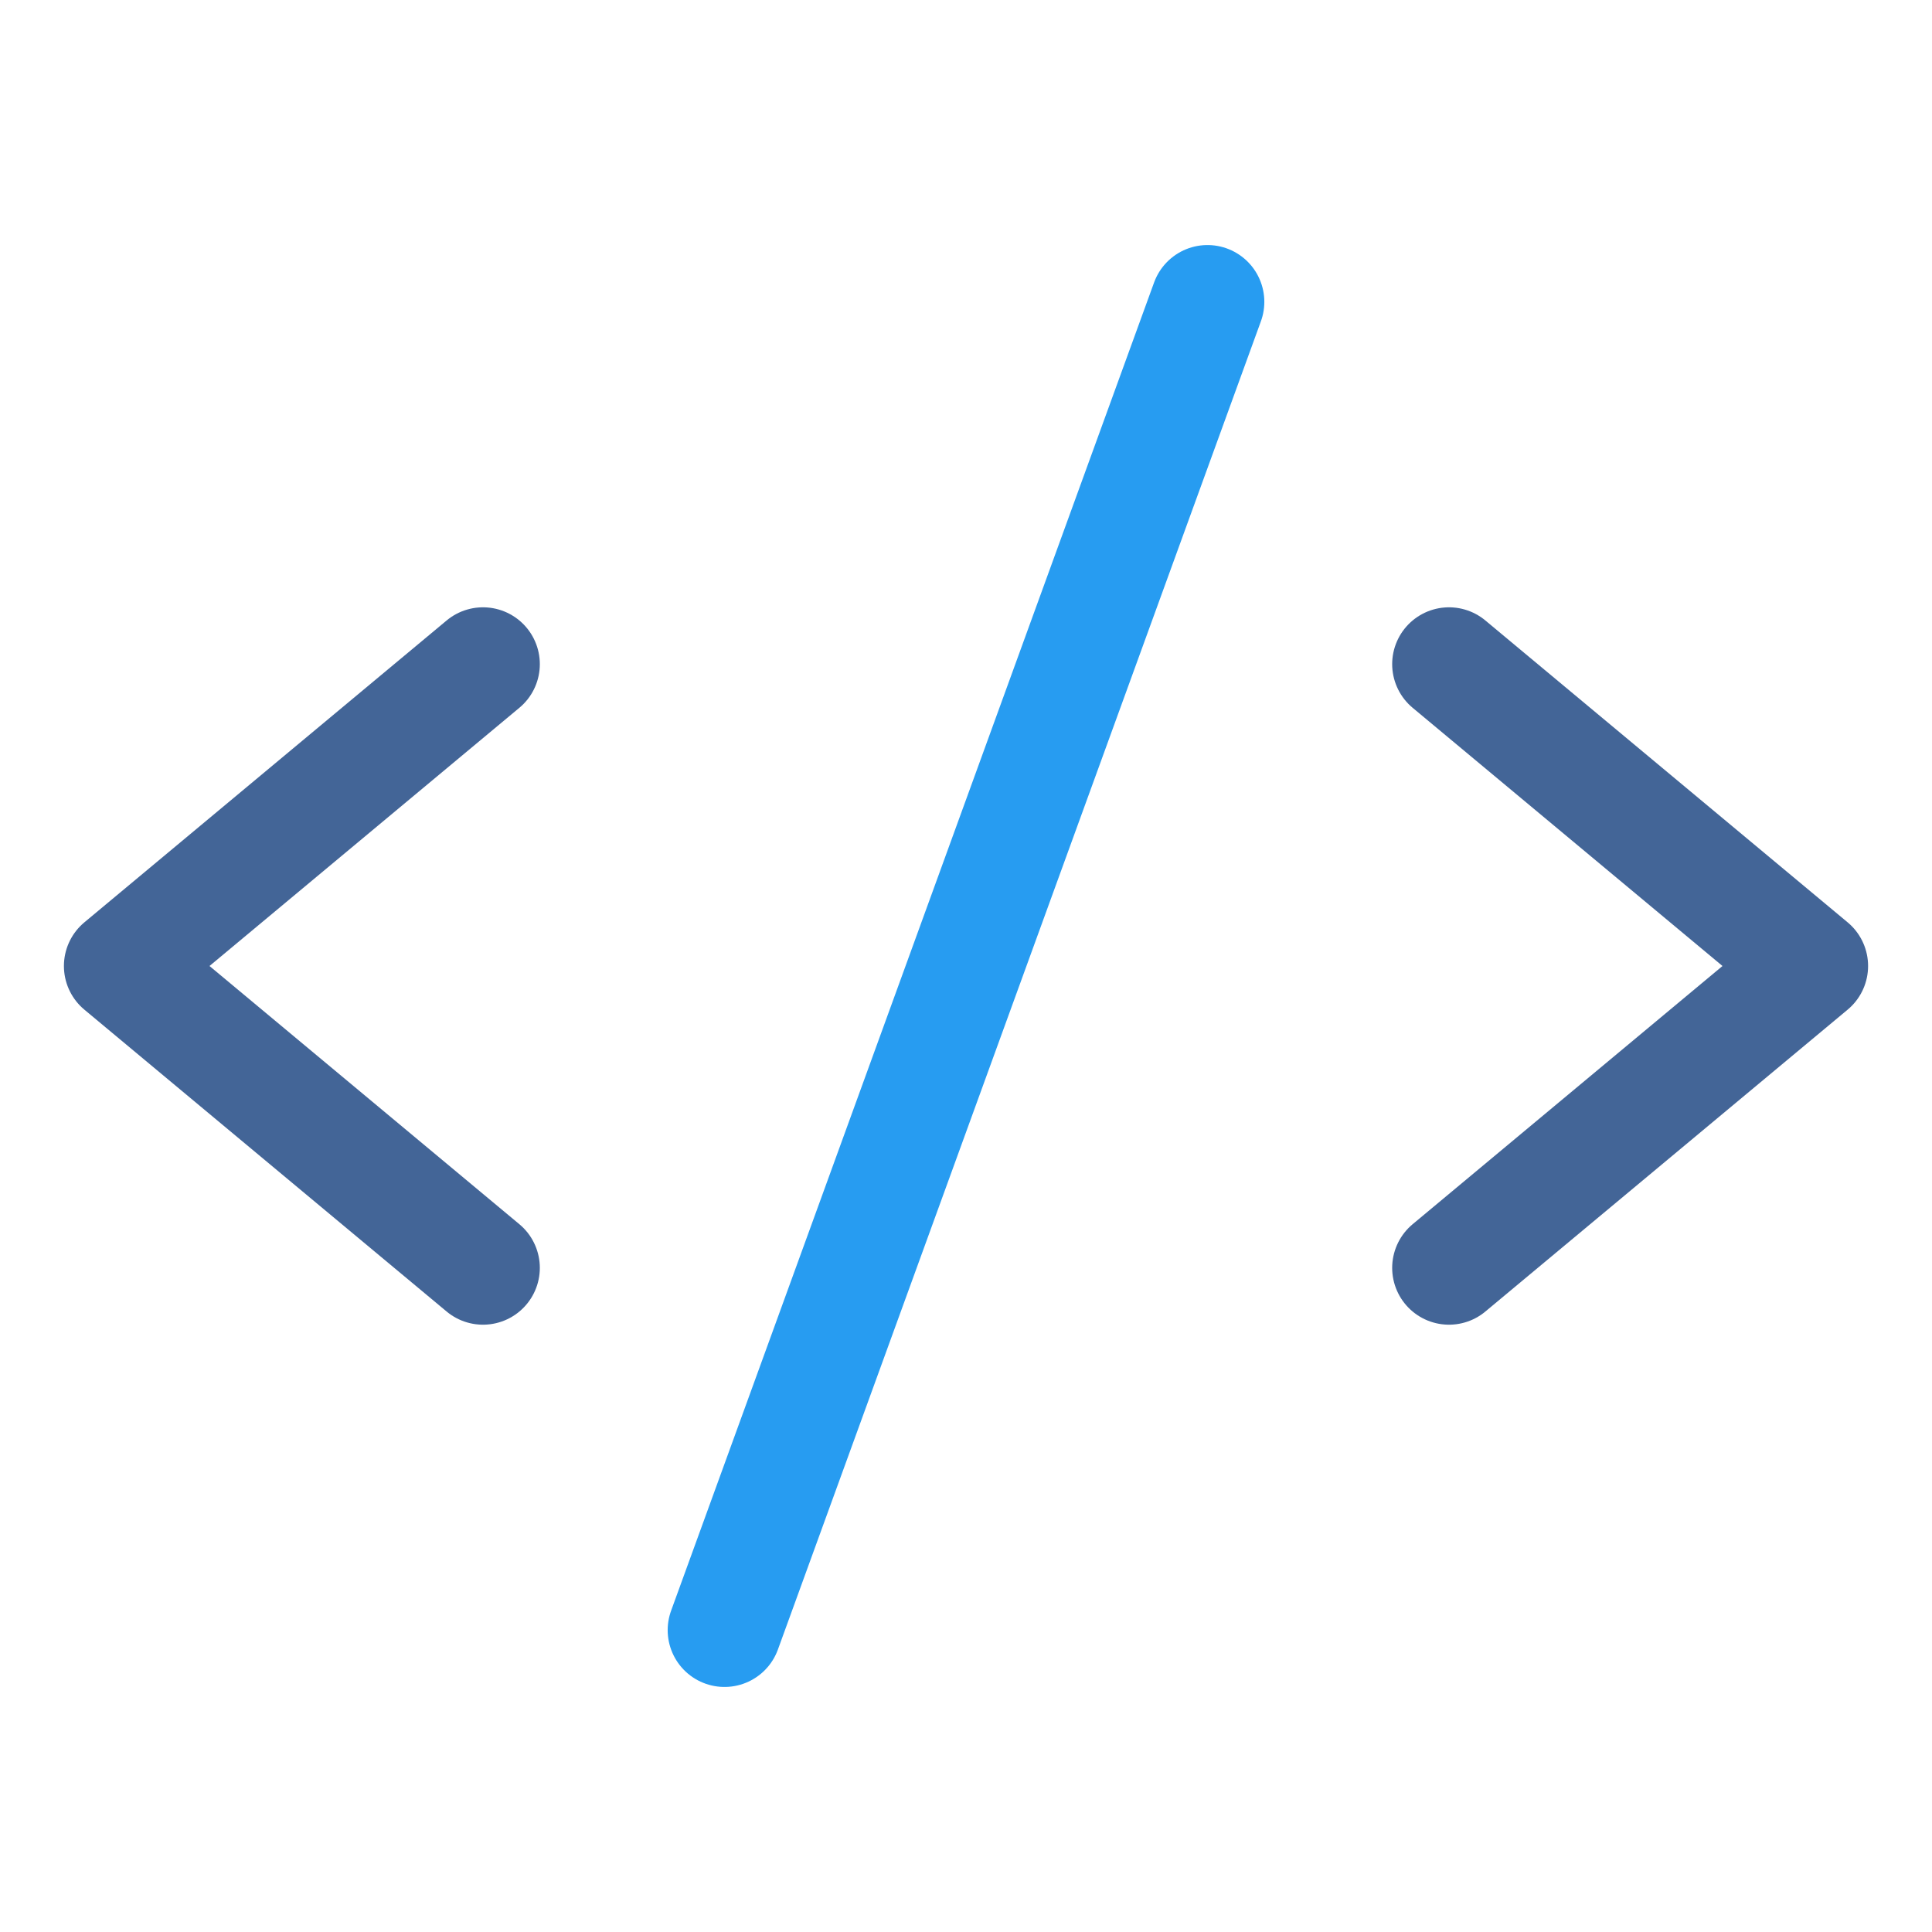
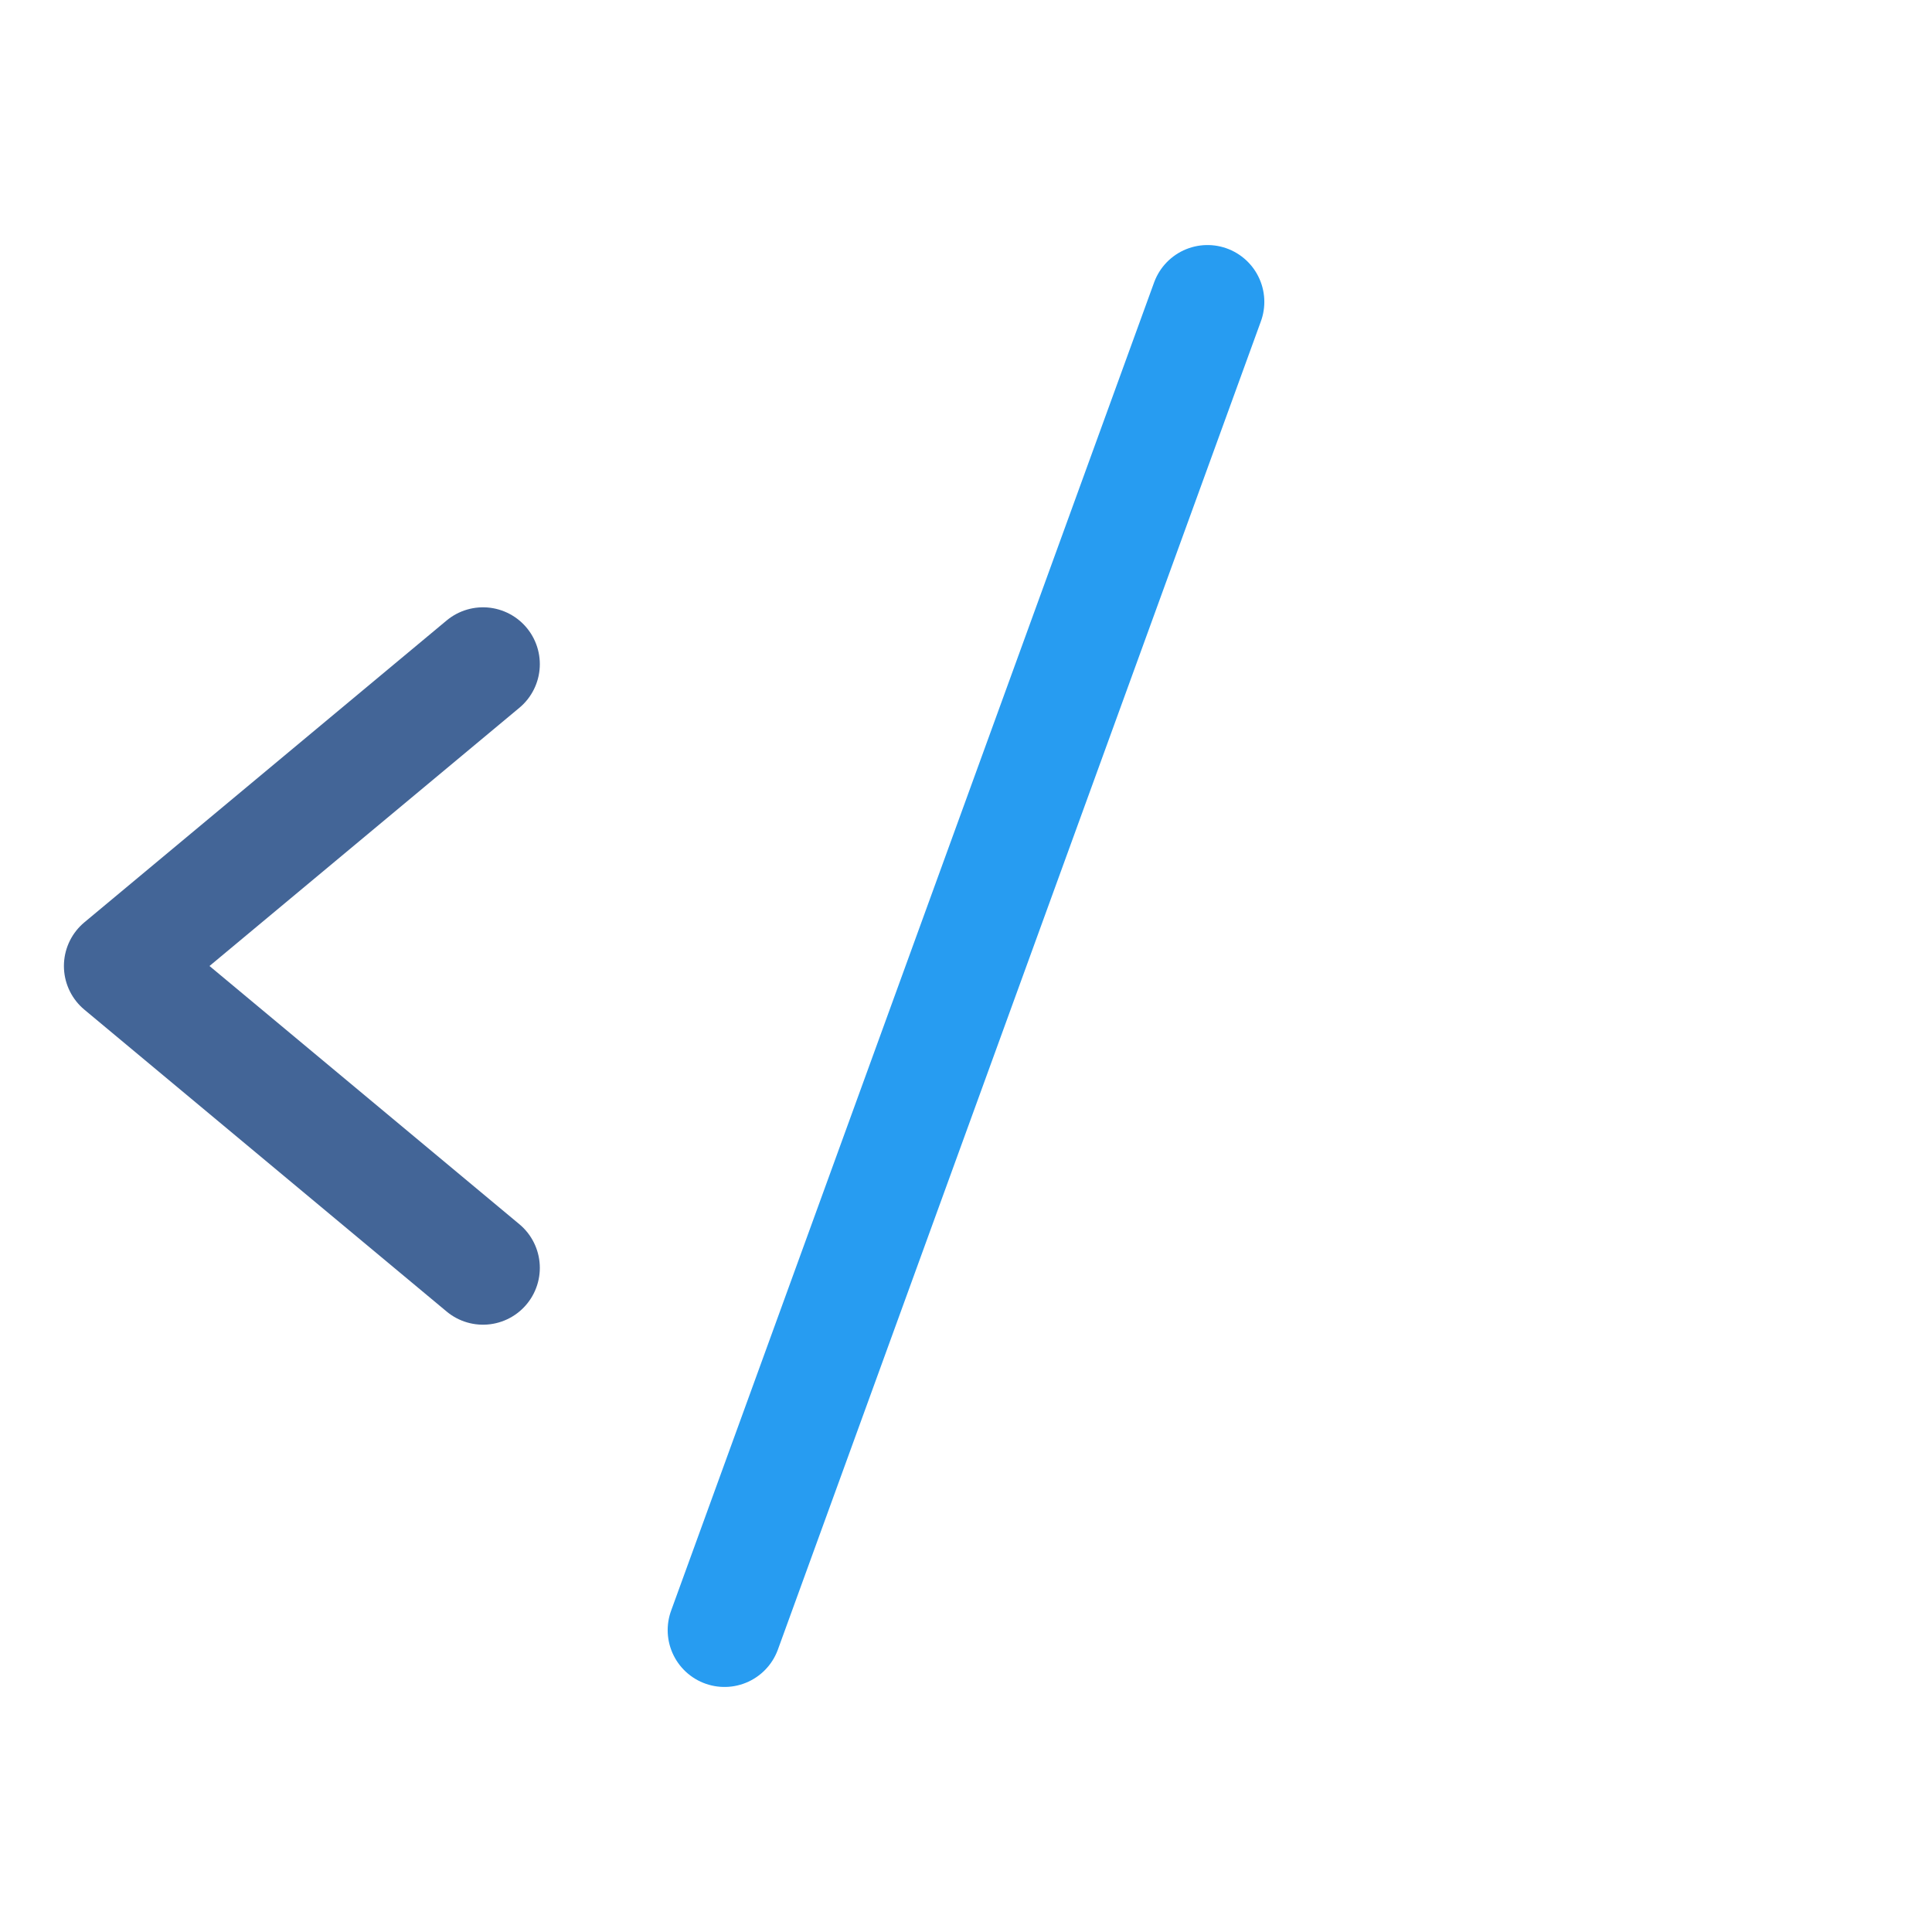
<svg xmlns="http://www.w3.org/2000/svg" fill="none" height="85" viewBox="0 0 85 85" width="85">
  <g stroke-linecap="round" stroke-linejoin="round" stroke-width="5">
    <path d="m21.25 29.219-15.938 13.281 15.938 13.281" stroke="#436597" />
-     <path d="m63.75 29.219 15.938 13.281-15.938 13.281" stroke="#436597" />
    <path d="m53.125 13.281-21.25 58.438" stroke="#279cf1" />
  </g>
</svg>